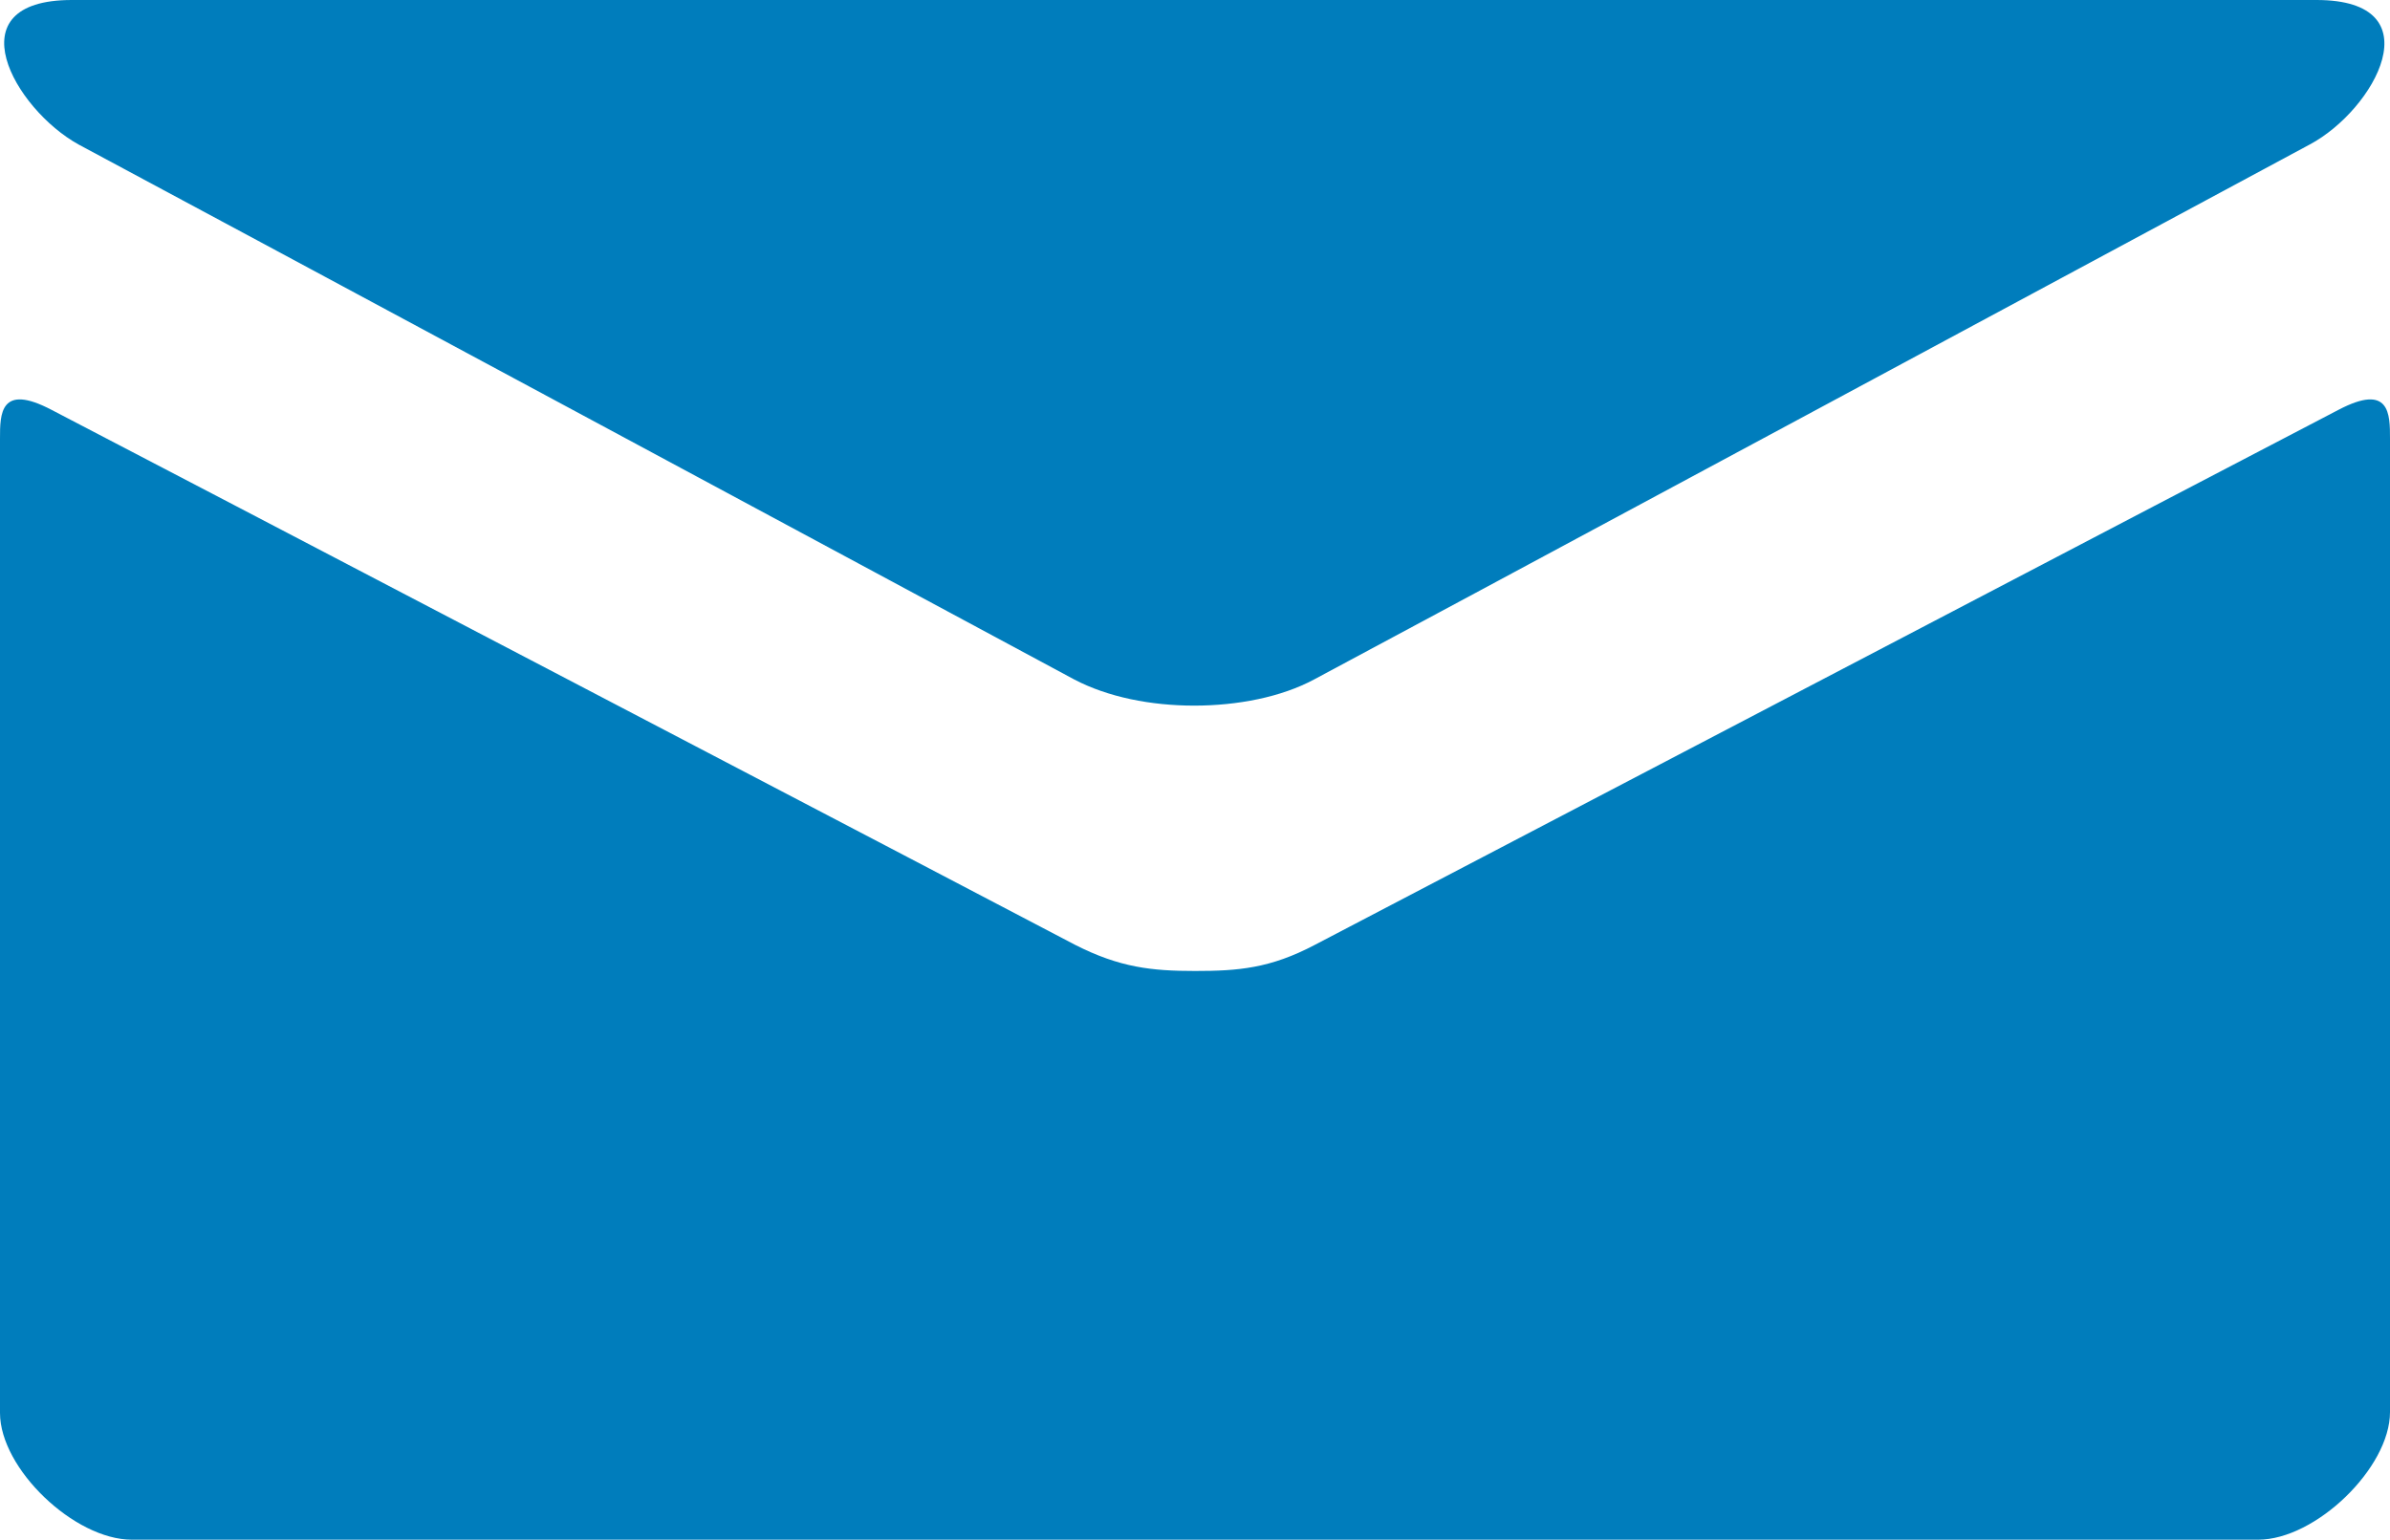
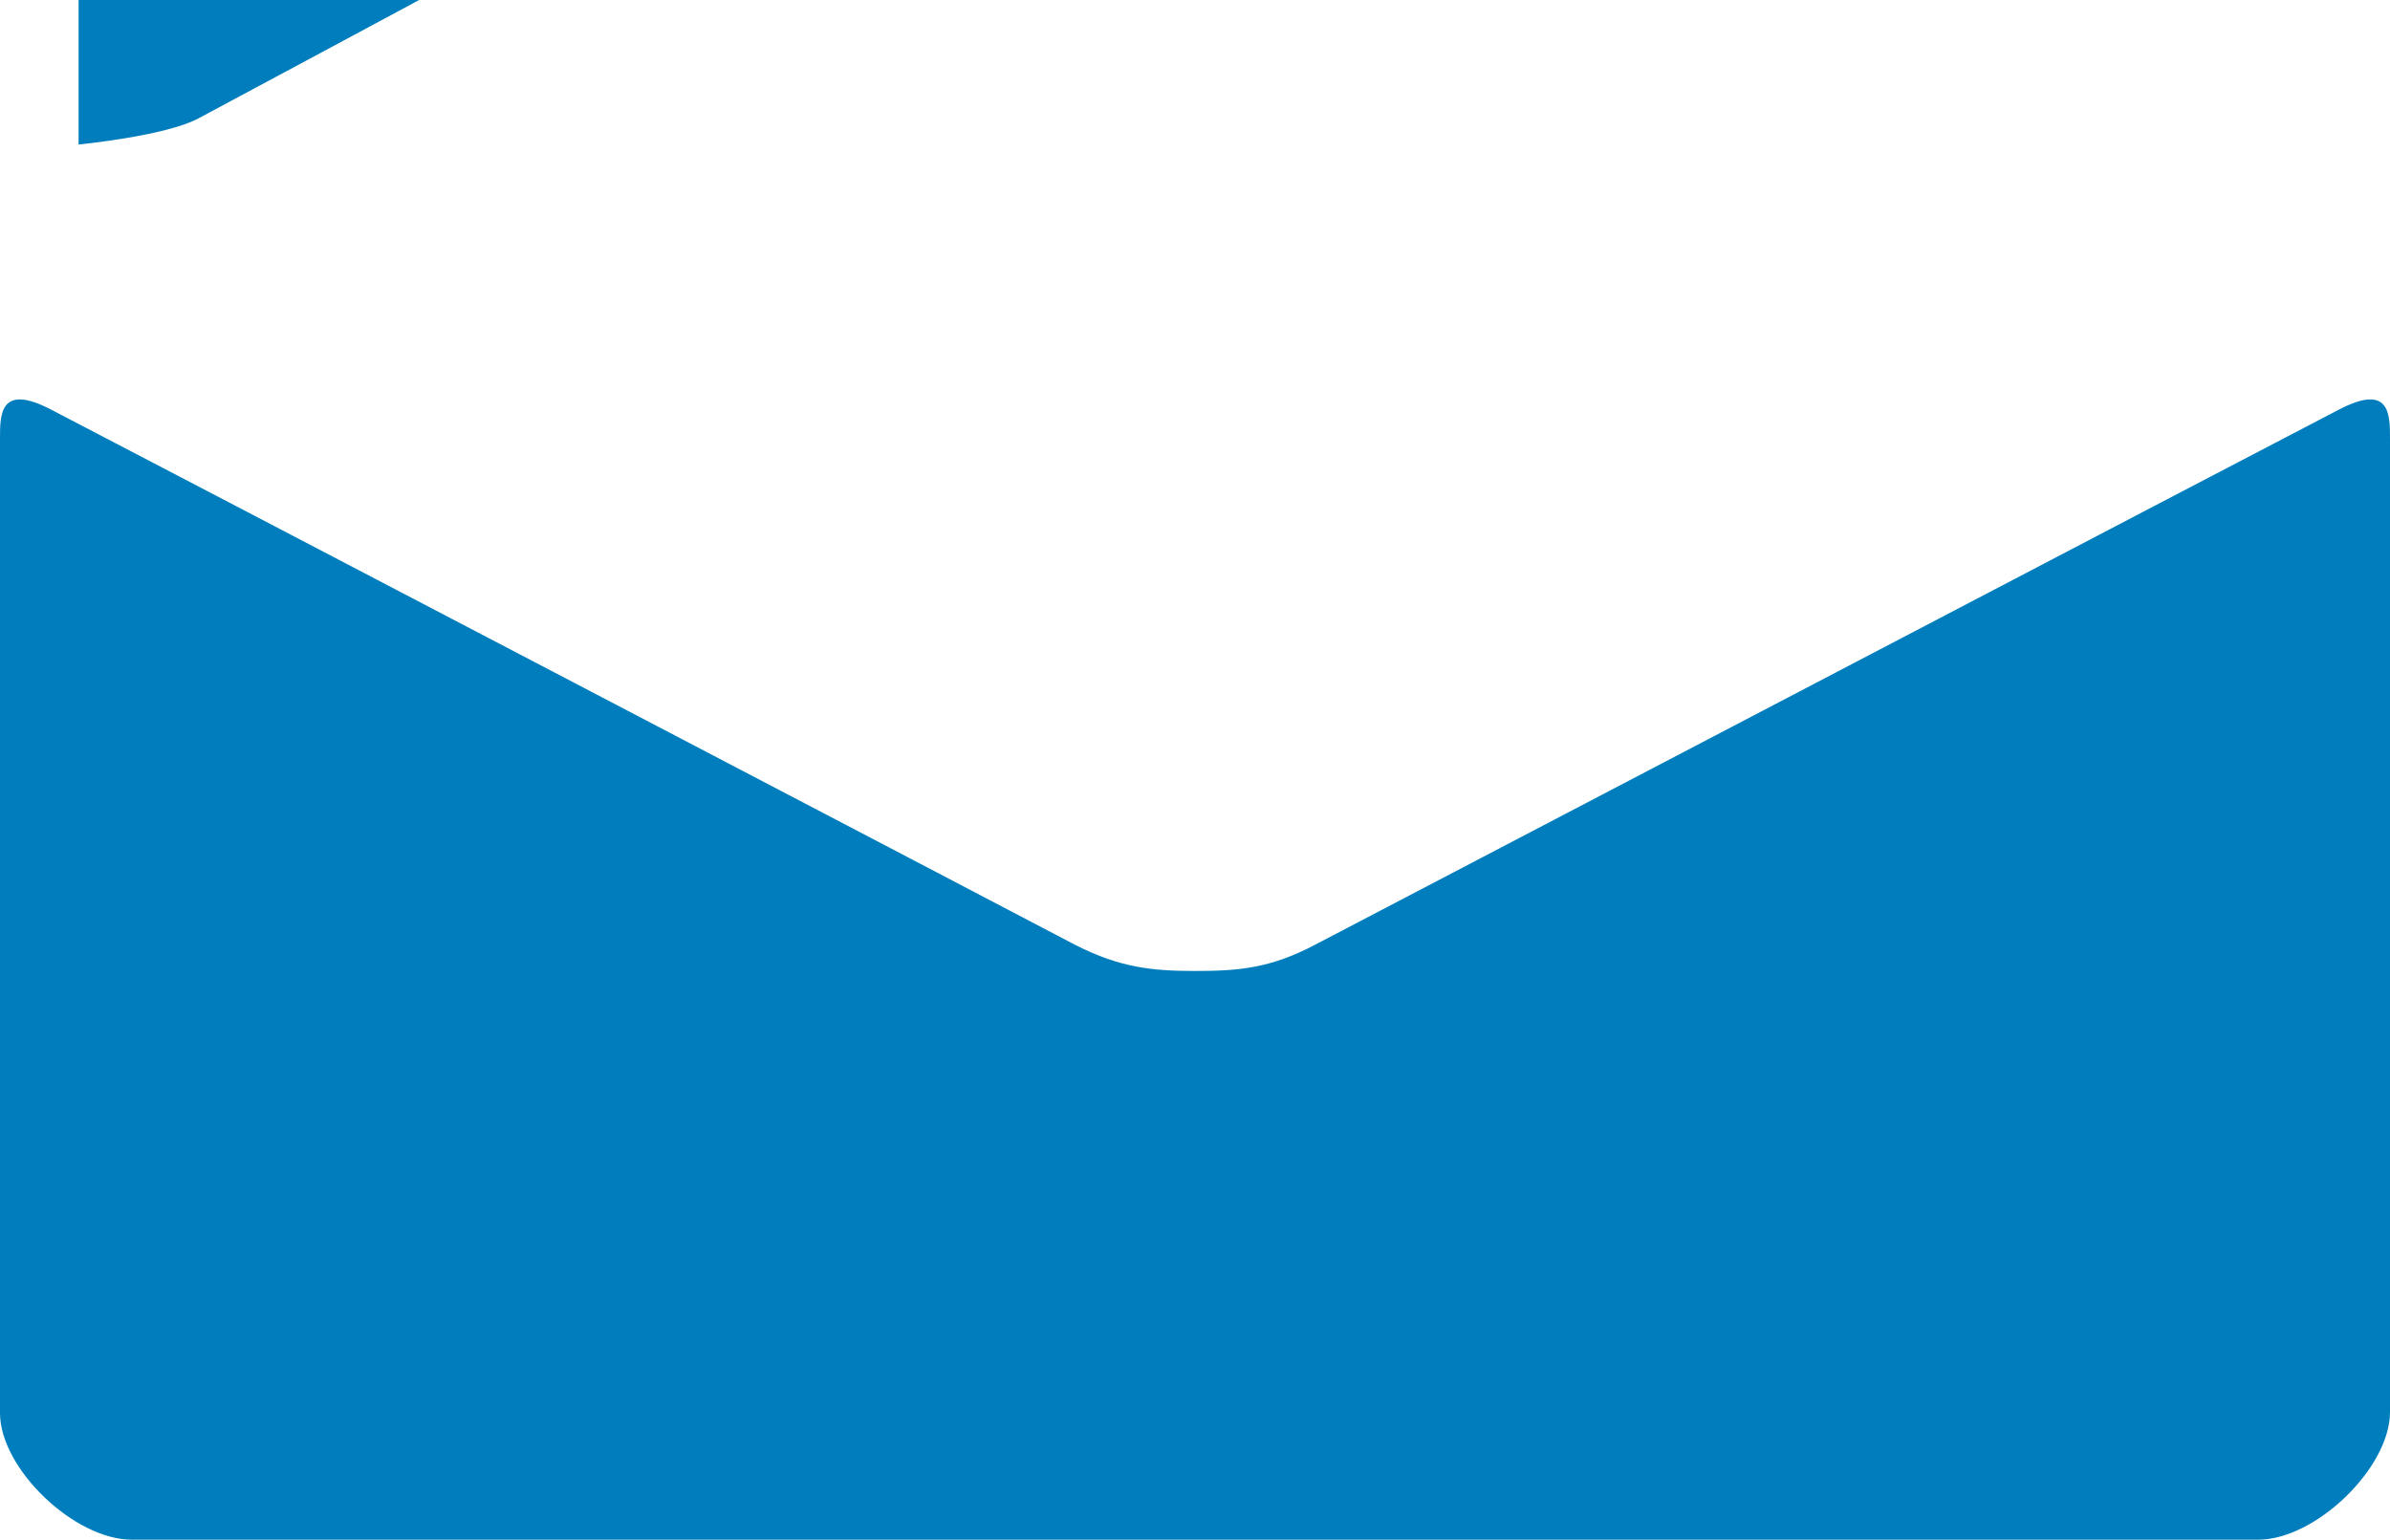
<svg xmlns="http://www.w3.org/2000/svg" id="_レイヤー_2" data-name="レイヤー 2" viewBox="0 0 28.28 18.22">
  <defs>
    <style>
      .cls-1 {
        fill: #007dbc;
        stroke-width: 0px;
      }
    </style>
  </defs>
  <g id="object">
-     <path class="cls-1" d="M.93,1.71c.77.41,11.39,6.12,11.78,6.33.4.21.91.31,1.42.31s1.03-.1,1.42-.31c.4-.21,11.02-5.92,11.78-6.33.77-.41,1.49-1.71.08-1.71H.85c-1.41,0-.68,1.29.08,1.71ZM27.67,4.85c-.87.45-11.57,6.05-12.11,6.33-.53.28-.91.31-1.42.31s-.89-.04-1.42-.31c-.53-.28-11.24-5.88-12.11-6.33C0,4.53,0,4.9,0,5.19v11.53C0,17.38.88,18.22,1.56,18.22h25.16c.68,0,1.56-.85,1.56-1.51V5.19c0-.29,0-.66-.61-.34Z" />
+     <path class="cls-1" d="M.93,1.71s1.03-.1,1.42-.31c.4-.21,11.02-5.92,11.78-6.33.77-.41,1.49-1.71.08-1.71H.85c-1.41,0-.68,1.29.08,1.71ZM27.67,4.85c-.87.45-11.57,6.05-12.11,6.33-.53.28-.91.31-1.42.31s-.89-.04-1.42-.31c-.53-.28-11.24-5.88-12.11-6.33C0,4.53,0,4.9,0,5.19v11.53C0,17.38.88,18.22,1.56,18.22h25.16c.68,0,1.56-.85,1.56-1.51V5.19c0-.29,0-.66-.61-.34Z" />
  </g>
</svg>